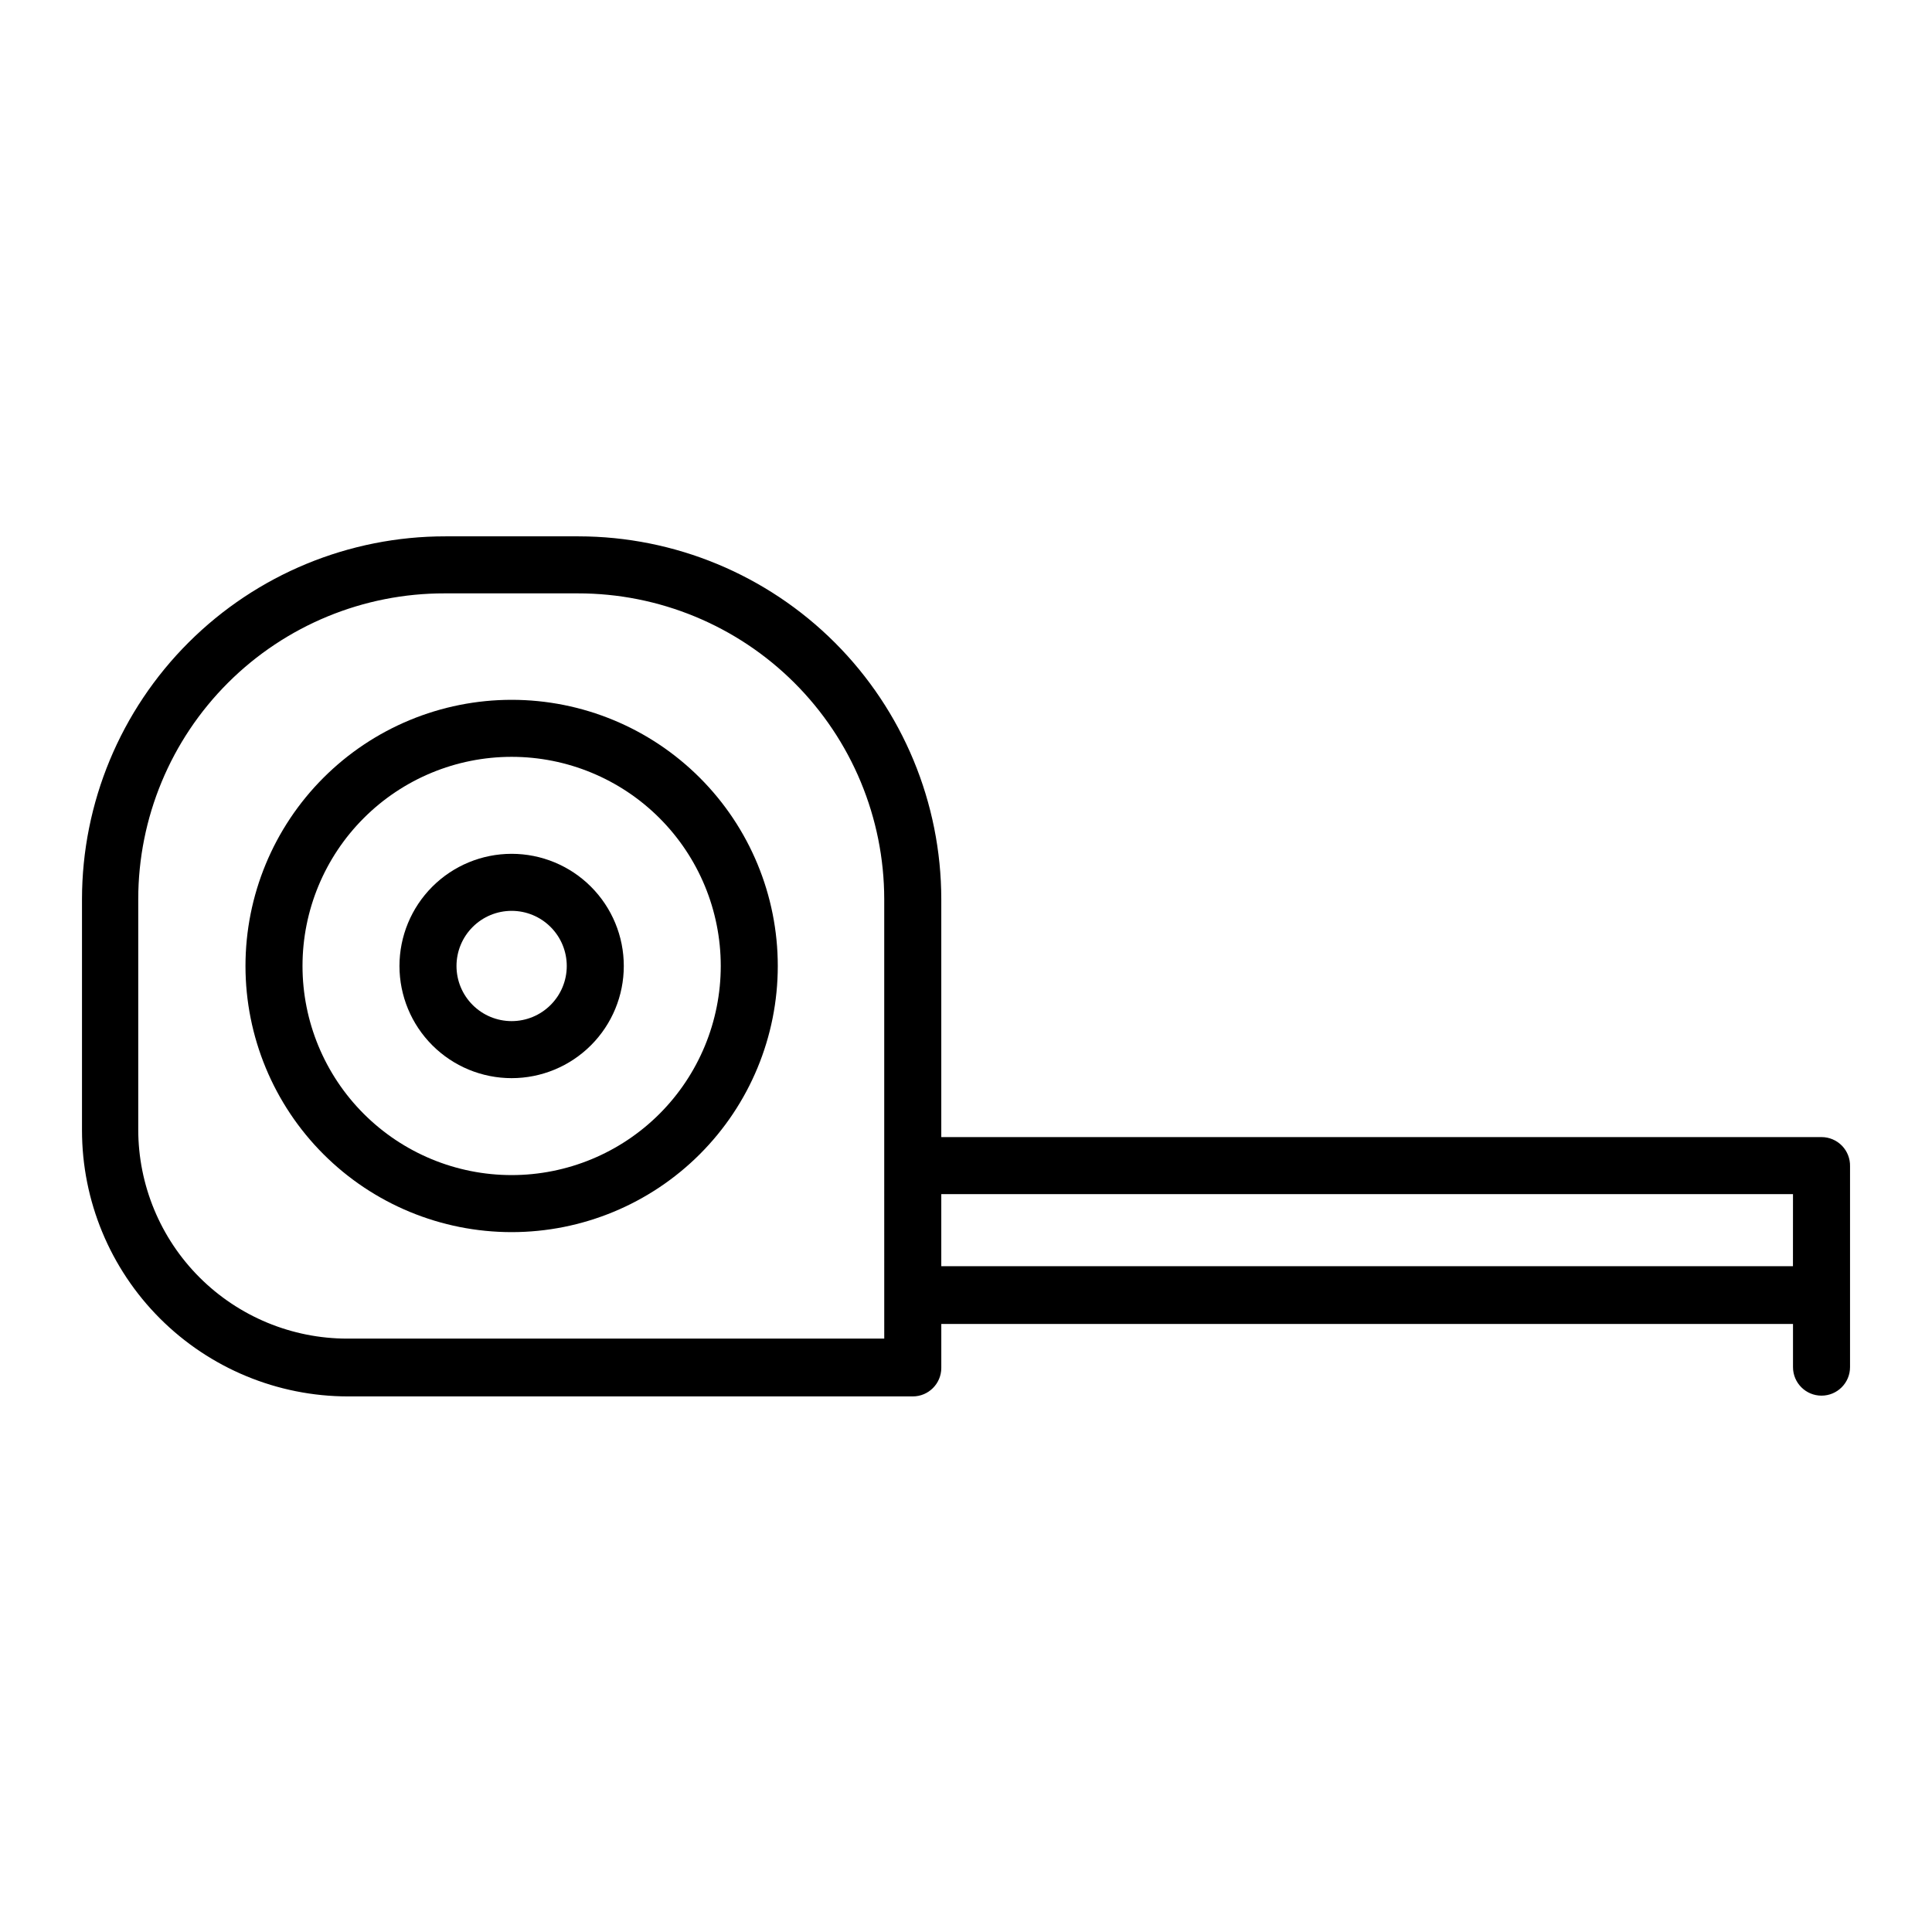
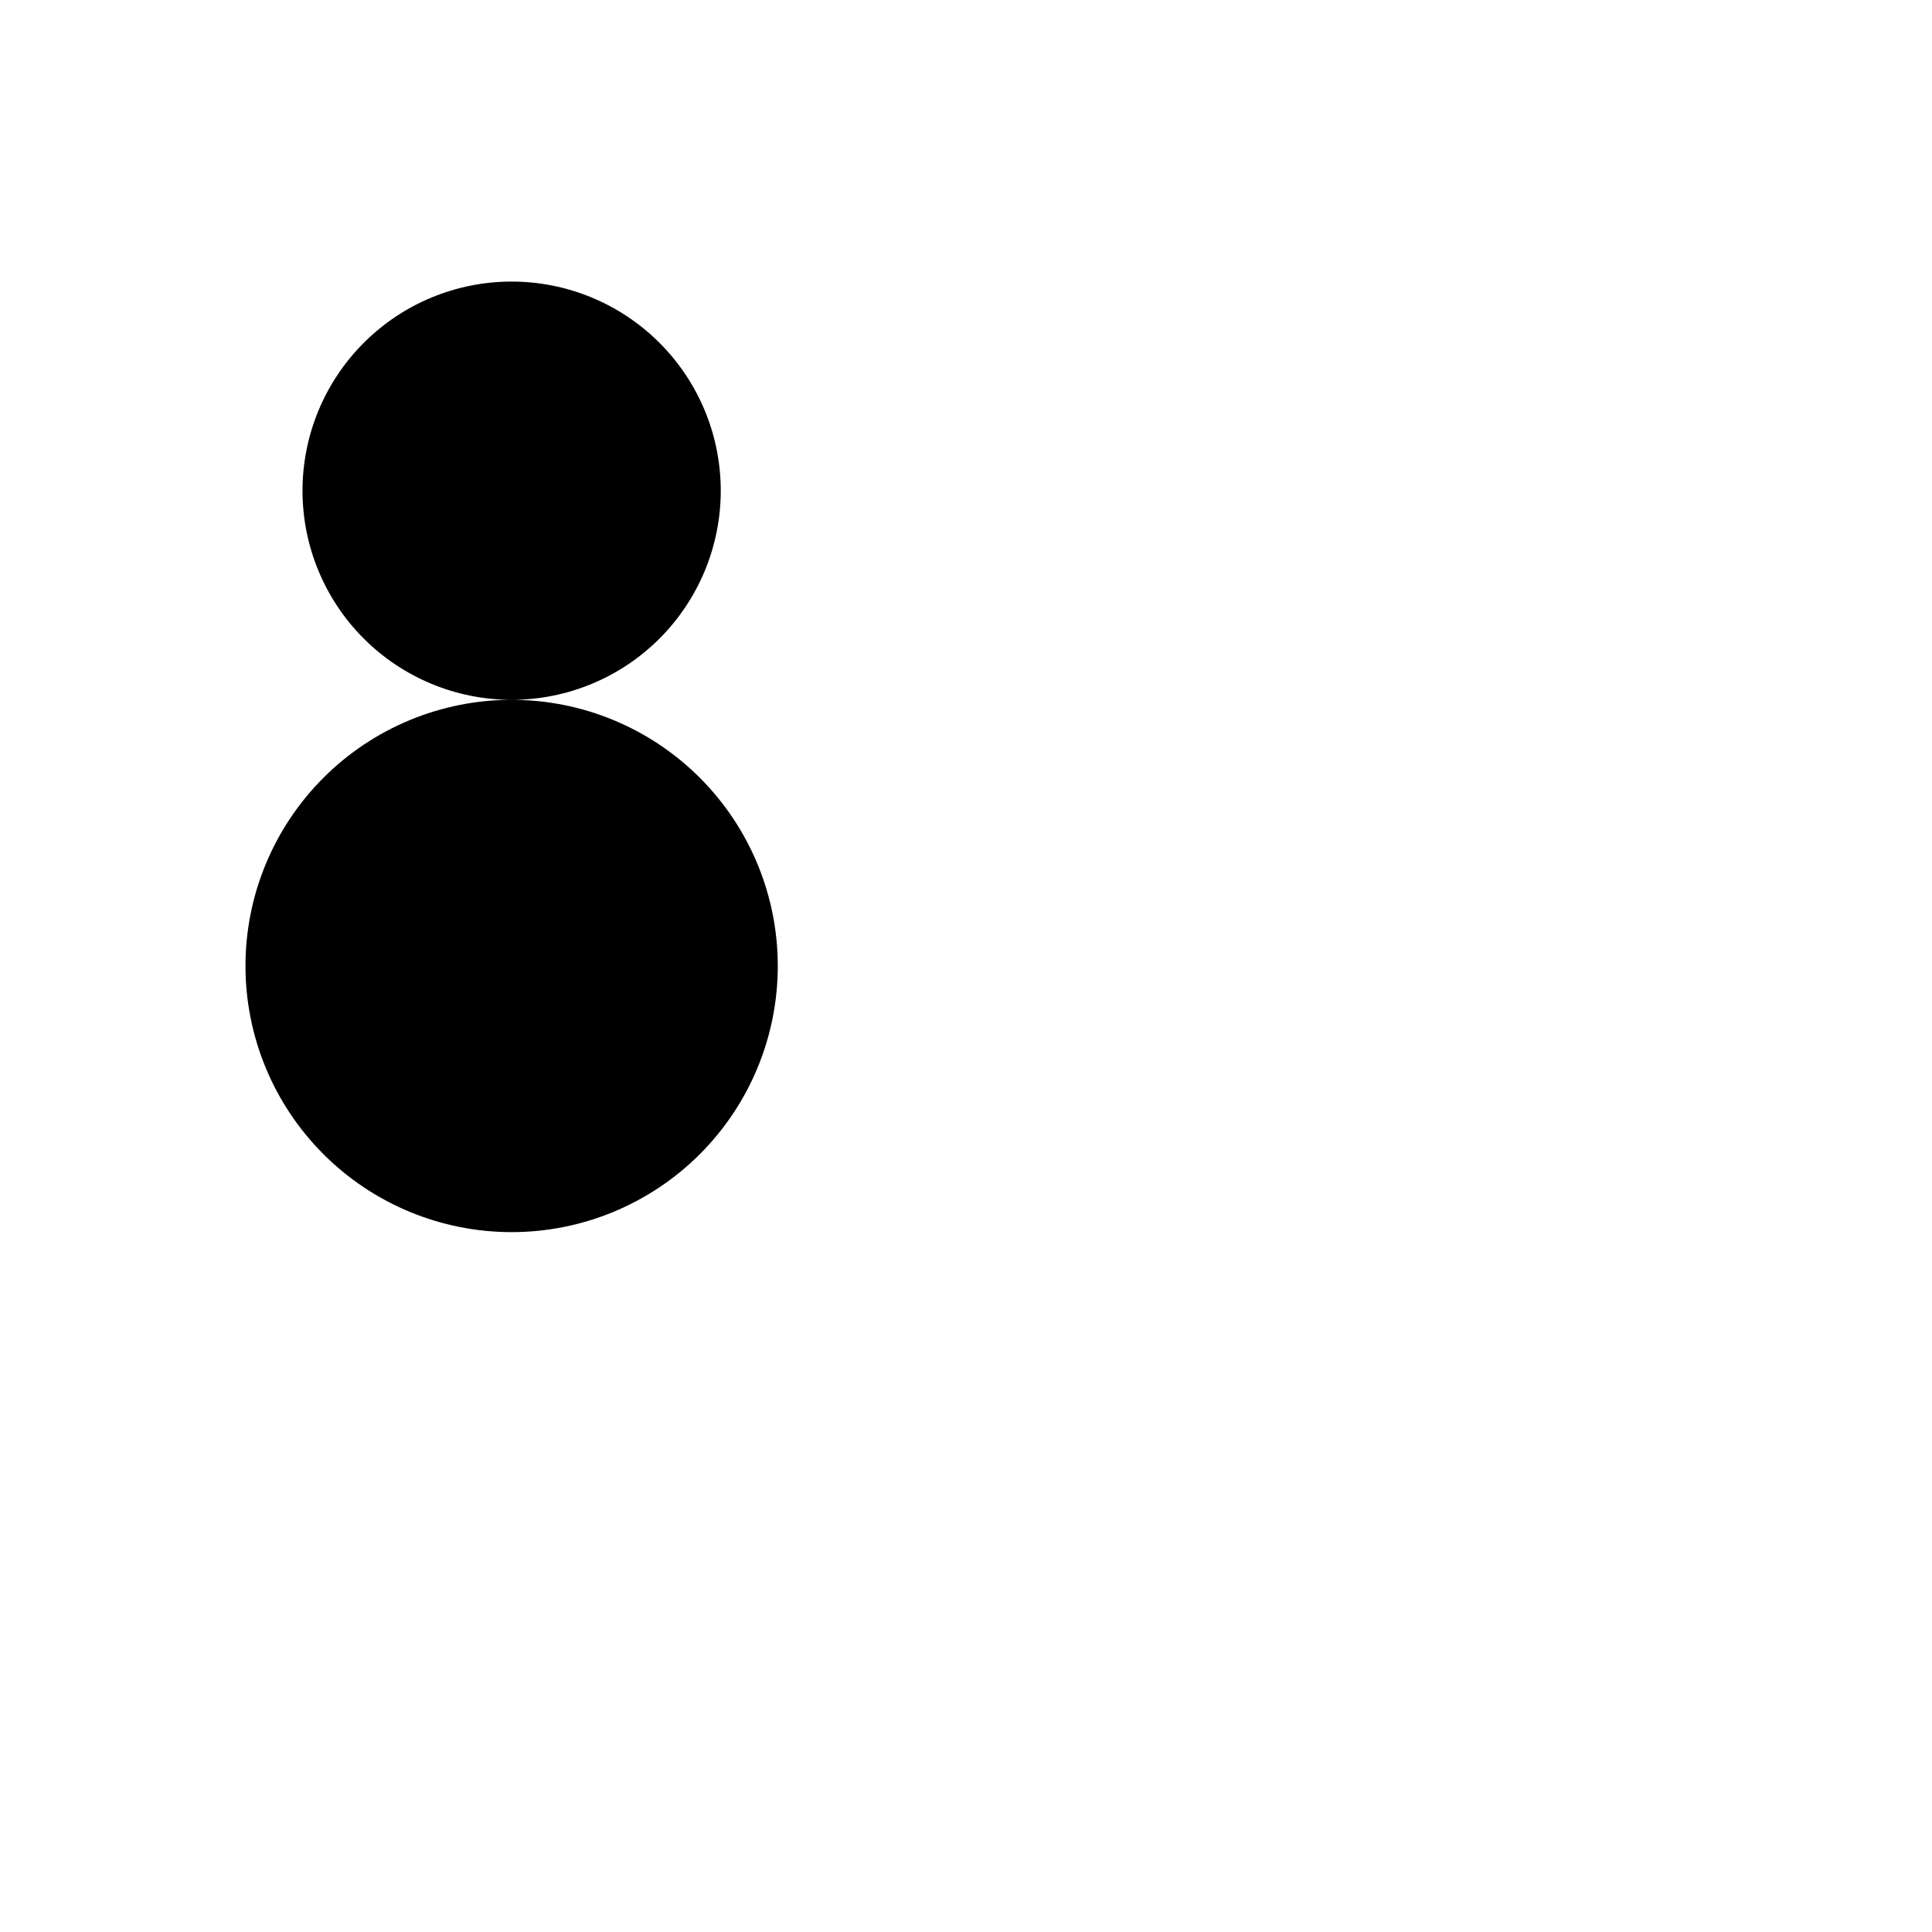
<svg xmlns="http://www.w3.org/2000/svg" fill="#000000" width="800px" height="800px" version="1.1" viewBox="144 144 512 512">
  <g>
-     <path d="m279.59 329.46c-18.707 0-36.648 7.43-49.875 20.66-13.23 13.227-20.66 31.168-20.66 49.875s7.43 36.645 20.66 49.875c13.227 13.227 31.168 20.656 49.875 20.656 18.703 0 36.645-7.43 49.871-20.656 13.23-13.23 20.66-31.168 20.66-49.875s-7.43-36.648-20.66-49.875c-13.227-13.23-31.168-20.66-49.871-20.66zm0 125.95c-14.699 0-28.797-5.84-39.188-16.23-10.395-10.395-16.234-24.492-16.234-39.188 0-14.699 5.84-28.797 16.234-39.188 10.391-10.395 24.488-16.234 39.188-16.234 14.695 0 28.793 5.84 39.184 16.234 10.395 10.391 16.234 24.488 16.234 39.188 0 14.695-5.84 28.793-16.234 39.188-10.391 10.391-24.488 16.23-39.184 16.23z" />
-     <path d="m279.59 370.27c-7.887 0-15.445 3.133-21.02 8.707-5.574 5.574-8.707 13.133-8.707 21.02 0 7.883 3.133 15.441 8.707 21.016 5.574 5.574 13.133 8.707 21.02 8.707 7.883 0 15.441-3.133 21.016-8.707s8.707-13.133 8.707-21.016c0-7.887-3.133-15.445-8.707-21.02s-13.133-8.707-21.016-8.707zm0 44.336c-3.875 0-7.594-1.539-10.332-4.281-2.742-2.738-4.281-6.453-4.281-10.328s1.539-7.594 4.281-10.332c2.738-2.742 6.457-4.281 10.332-4.281s7.59 1.539 10.328 4.281c2.742 2.738 4.281 6.457 4.281 10.332s-1.539 7.59-4.281 10.328c-2.738 2.742-6.453 4.281-10.328 4.281z" />
-     <path d="m626.71 445.34h-233.26v-63.074c-0.027-25.488-10.164-49.922-28.184-67.945-18.023-18.02-42.457-28.156-67.945-28.184h-35.266c-25.52-0.027-50.008 10.086-68.07 28.113-18.066 18.027-28.23 42.492-28.258 68.016v61.262c0 18.707 7.434 36.648 20.66 49.875 13.227 13.227 31.168 20.66 49.875 20.66h149.63c4.176 0 7.559-3.387 7.559-7.559v-11.637h225.71v11.434c0 4.176 3.383 7.559 7.555 7.559 4.176 0 7.559-3.383 7.559-7.559v-53.199c0.055-2.039-0.719-4.016-2.141-5.477s-3.375-2.285-5.418-2.285zm-248.38 7.559 0.004 45.848h-142.28c-14.699 0-28.793-5.84-39.188-16.234-10.391-10.391-16.23-24.488-16.23-39.188v-61.059c0.012-21.52 8.578-42.148 23.812-57.344s35.883-23.711 57.402-23.672h35.266c21.512-0.023 42.152 8.496 57.387 23.688 15.23 15.195 23.801 35.812 23.828 57.328zm240.82 26.652h-225.7v-19.094h225.71z" />
+     <path d="m279.59 329.46c-18.707 0-36.648 7.43-49.875 20.66-13.23 13.227-20.66 31.168-20.66 49.875s7.43 36.645 20.66 49.875c13.227 13.227 31.168 20.656 49.875 20.656 18.703 0 36.645-7.43 49.871-20.656 13.23-13.23 20.66-31.168 20.66-49.875s-7.43-36.648-20.66-49.875c-13.227-13.23-31.168-20.66-49.871-20.66zc-14.699 0-28.797-5.84-39.188-16.23-10.395-10.395-16.234-24.492-16.234-39.188 0-14.699 5.84-28.797 16.234-39.188 10.391-10.395 24.488-16.234 39.188-16.234 14.695 0 28.793 5.84 39.184 16.234 10.395 10.391 16.234 24.488 16.234 39.188 0 14.695-5.84 28.793-16.234 39.188-10.391 10.391-24.488 16.23-39.184 16.23z" />
  </g>
</svg>